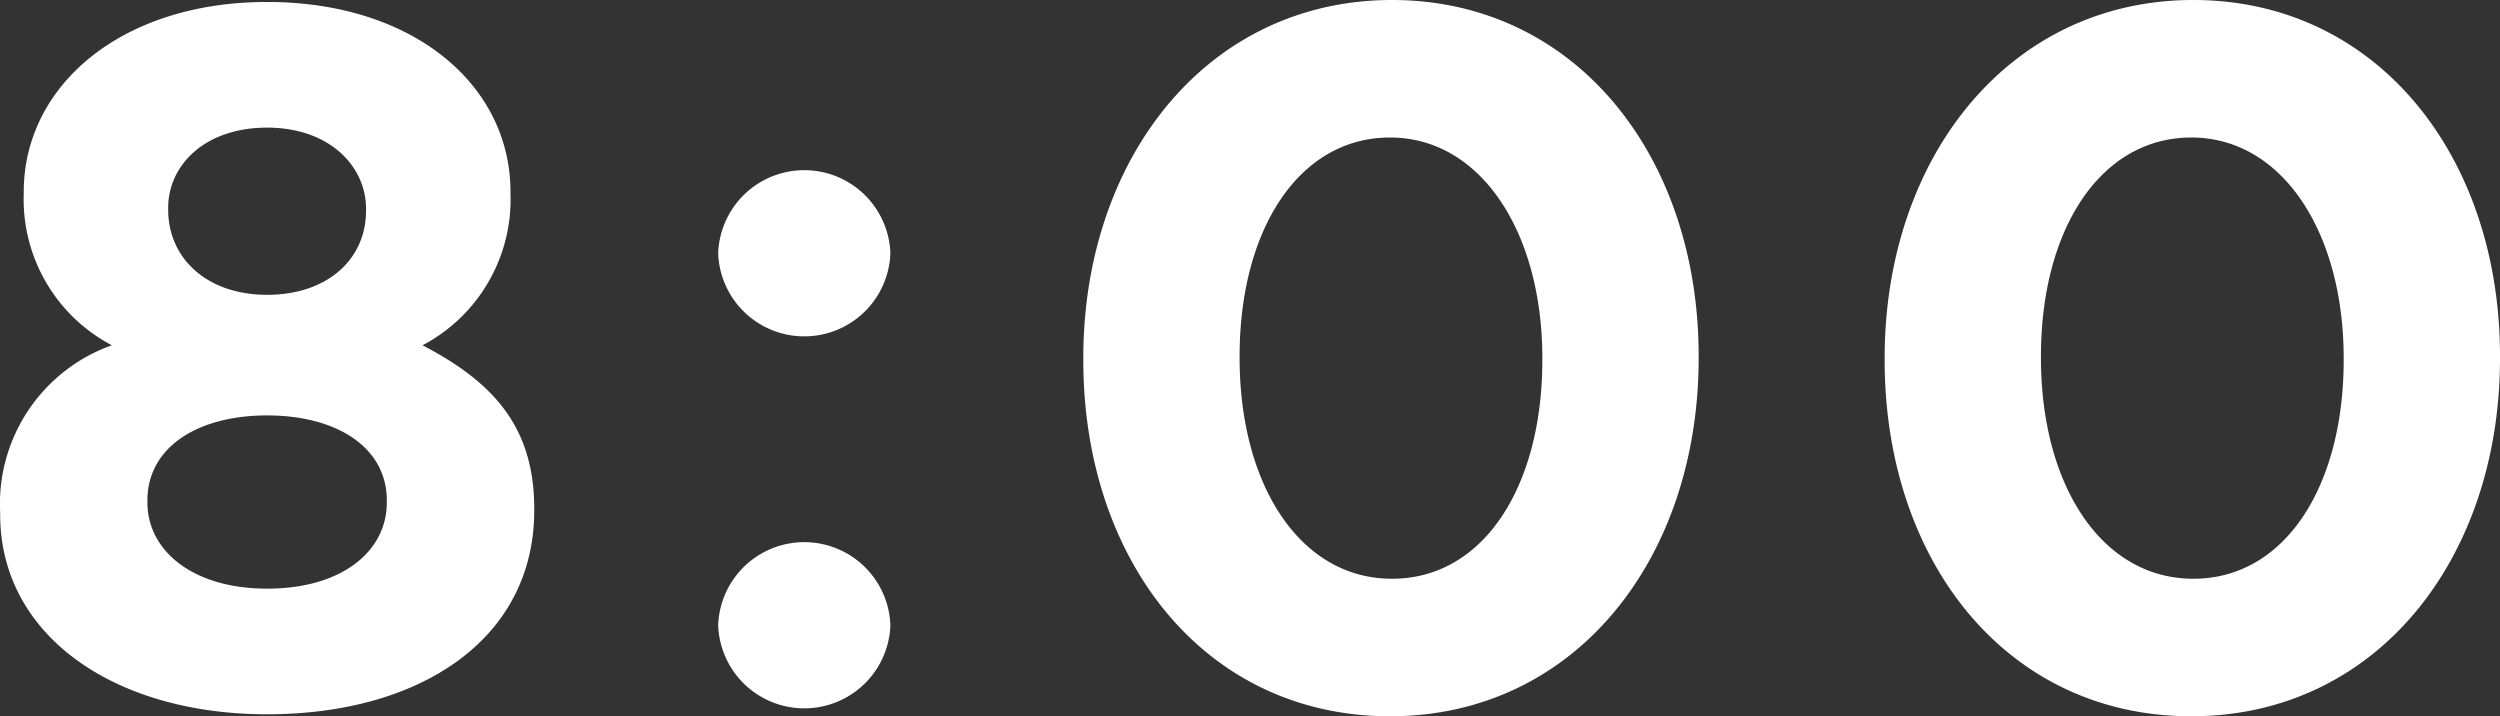
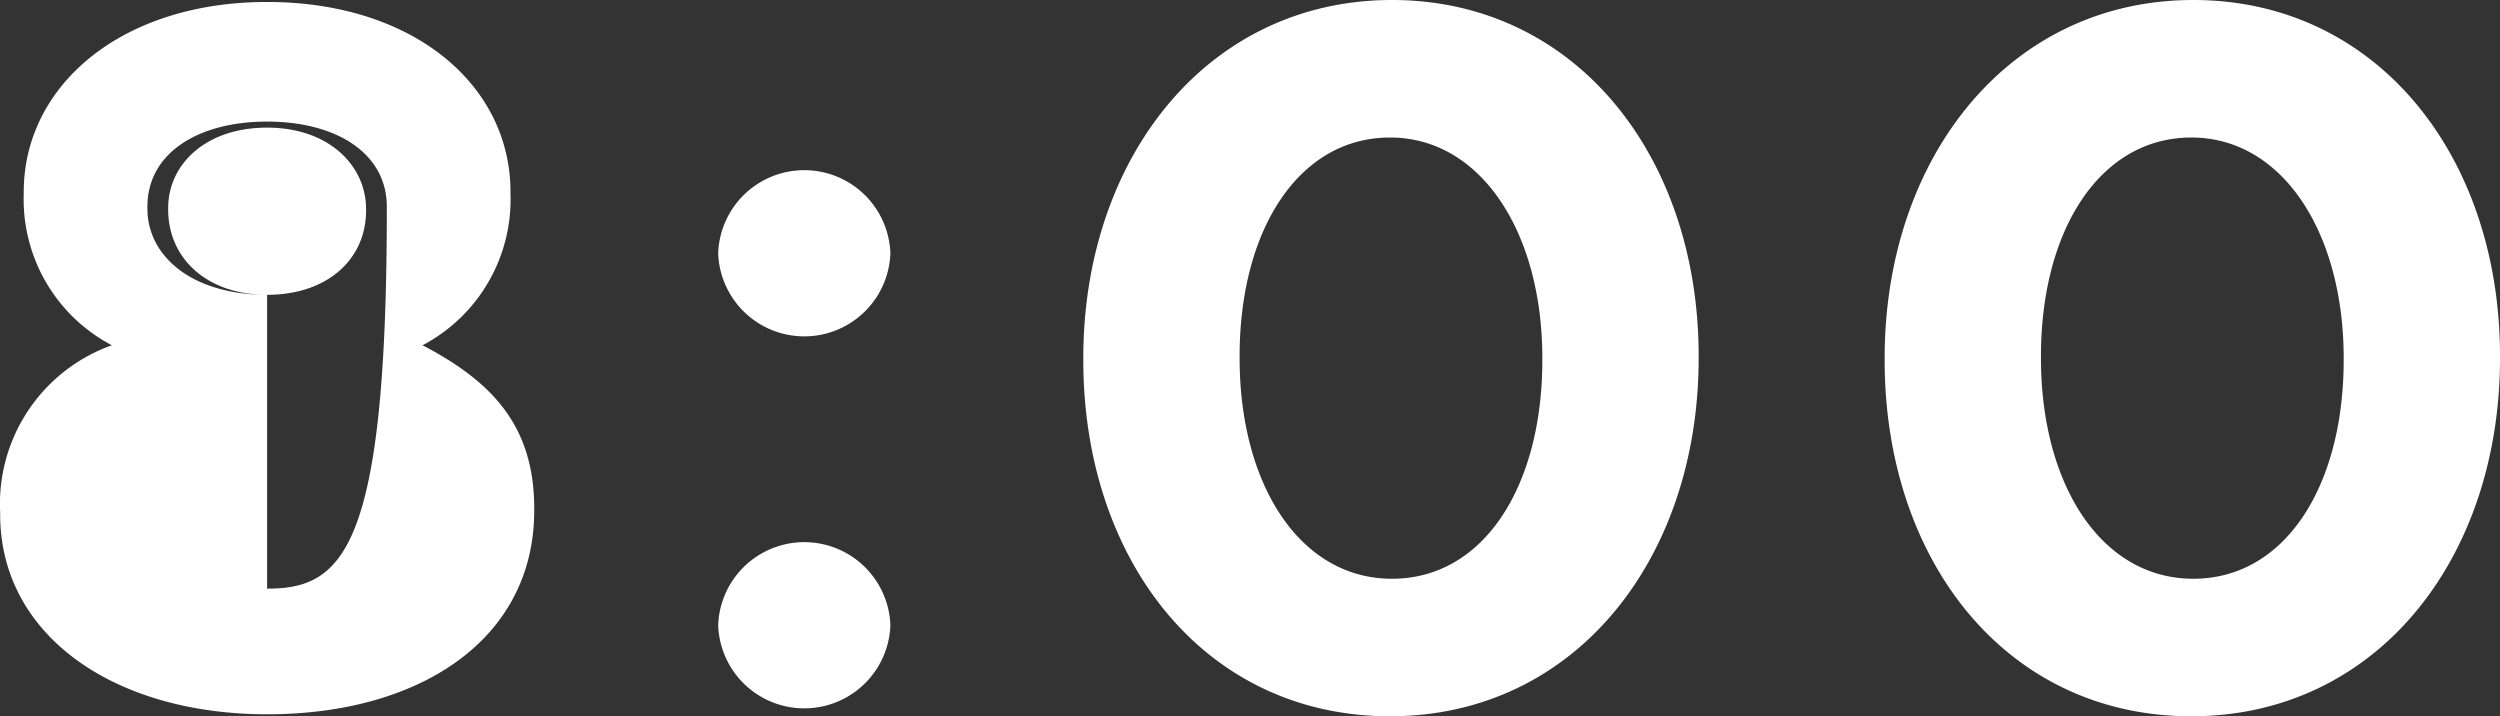
<svg xmlns="http://www.w3.org/2000/svg" width="78.337" height="22.444" viewBox="0 0 78.337 22.444">
  <rect x="0" y="0" width="78.337" height="22.444" fill="#333333" stroke="none" />
-   <path id="パス_2695" data-name="パス 2695" d="M9.765,25.31c4.8,0,8.37-2.356,8.37-6.386v-.062c0-2.573-1.3-3.968-3.5-5.115A5.163,5.163,0,0,0,17.391,9V8.942c0-3.348-3.038-5.952-7.626-5.952S2.139,5.625,2.139,8.942V9A5.163,5.163,0,0,0,4.9,13.747a5.275,5.275,0,0,0-3.5,5.239v.062C1.4,22.83,4.96,25.31,9.765,25.31Zm0-13.144c-1.891,0-3.1-1.147-3.1-2.666V9.438c0-1.333,1.147-2.511,3.1-2.511s3.1,1.209,3.1,2.542v.062C12.865,11.05,11.656,12.166,9.765,12.166Zm0,9.207c-2.356,0-3.751-1.209-3.751-2.7v-.062c0-1.674,1.581-2.666,3.751-2.666s3.751.992,3.751,2.666v.062C13.516,20.195,12.121,21.373,9.765,21.373ZM23.9,10.833v.062a2.7,2.7,0,0,0,5.394,0v-.062a2.7,2.7,0,0,0-5.394,0Zm0,11.656v.062a2.7,2.7,0,0,0,5.394,0v-.062a2.7,2.7,0,0,0-5.394,0ZM44.95,25.372c5.8,0,9.672-4.929,9.672-11.222v-.062c0-6.293-3.875-11.16-9.61-11.16-5.766,0-9.672,4.929-9.672,11.222v.062C35.34,20.505,39.153,25.372,44.95,25.372Zm.062-4.309c-2.883,0-4.774-2.945-4.774-6.913v-.062c0-3.968,1.86-6.851,4.712-6.851s4.774,2.976,4.774,6.913v.062C49.724,18.149,47.9,21.063,45.012,21.063ZM70.06,25.372c5.8,0,9.672-4.929,9.672-11.222v-.062c0-6.293-3.875-11.16-9.61-11.16-5.766,0-9.672,4.929-9.672,11.222v.062C60.45,20.505,64.263,25.372,70.06,25.372Zm.062-4.309c-2.883,0-4.774-2.945-4.774-6.913v-.062c0-3.968,1.86-6.851,4.712-6.851s4.774,2.976,4.774,6.913v.062C74.834,18.149,73.005,21.063,70.122,21.063Z" transform="translate(-1.395 -2.928)" fill="#fff" />
+   <path id="パス_2695" data-name="パス 2695" d="M9.765,25.31c4.8,0,8.37-2.356,8.37-6.386v-.062c0-2.573-1.3-3.968-3.5-5.115A5.163,5.163,0,0,0,17.391,9V8.942c0-3.348-3.038-5.952-7.626-5.952S2.139,5.625,2.139,8.942V9A5.163,5.163,0,0,0,4.9,13.747a5.275,5.275,0,0,0-3.5,5.239v.062C1.4,22.83,4.96,25.31,9.765,25.31Zm0-13.144c-1.891,0-3.1-1.147-3.1-2.666V9.438c0-1.333,1.147-2.511,3.1-2.511s3.1,1.209,3.1,2.542v.062C12.865,11.05,11.656,12.166,9.765,12.166Zc-2.356,0-3.751-1.209-3.751-2.7v-.062c0-1.674,1.581-2.666,3.751-2.666s3.751.992,3.751,2.666v.062C13.516,20.195,12.121,21.373,9.765,21.373ZM23.9,10.833v.062a2.7,2.7,0,0,0,5.394,0v-.062a2.7,2.7,0,0,0-5.394,0Zm0,11.656v.062a2.7,2.7,0,0,0,5.394,0v-.062a2.7,2.7,0,0,0-5.394,0ZM44.95,25.372c5.8,0,9.672-4.929,9.672-11.222v-.062c0-6.293-3.875-11.16-9.61-11.16-5.766,0-9.672,4.929-9.672,11.222v.062C35.34,20.505,39.153,25.372,44.95,25.372Zm.062-4.309c-2.883,0-4.774-2.945-4.774-6.913v-.062c0-3.968,1.86-6.851,4.712-6.851s4.774,2.976,4.774,6.913v.062C49.724,18.149,47.9,21.063,45.012,21.063ZM70.06,25.372c5.8,0,9.672-4.929,9.672-11.222v-.062c0-6.293-3.875-11.16-9.61-11.16-5.766,0-9.672,4.929-9.672,11.222v.062C60.45,20.505,64.263,25.372,70.06,25.372Zm.062-4.309c-2.883,0-4.774-2.945-4.774-6.913v-.062c0-3.968,1.86-6.851,4.712-6.851s4.774,2.976,4.774,6.913v.062C74.834,18.149,73.005,21.063,70.122,21.063Z" transform="translate(-1.395 -2.928)" fill="#fff" />
</svg>